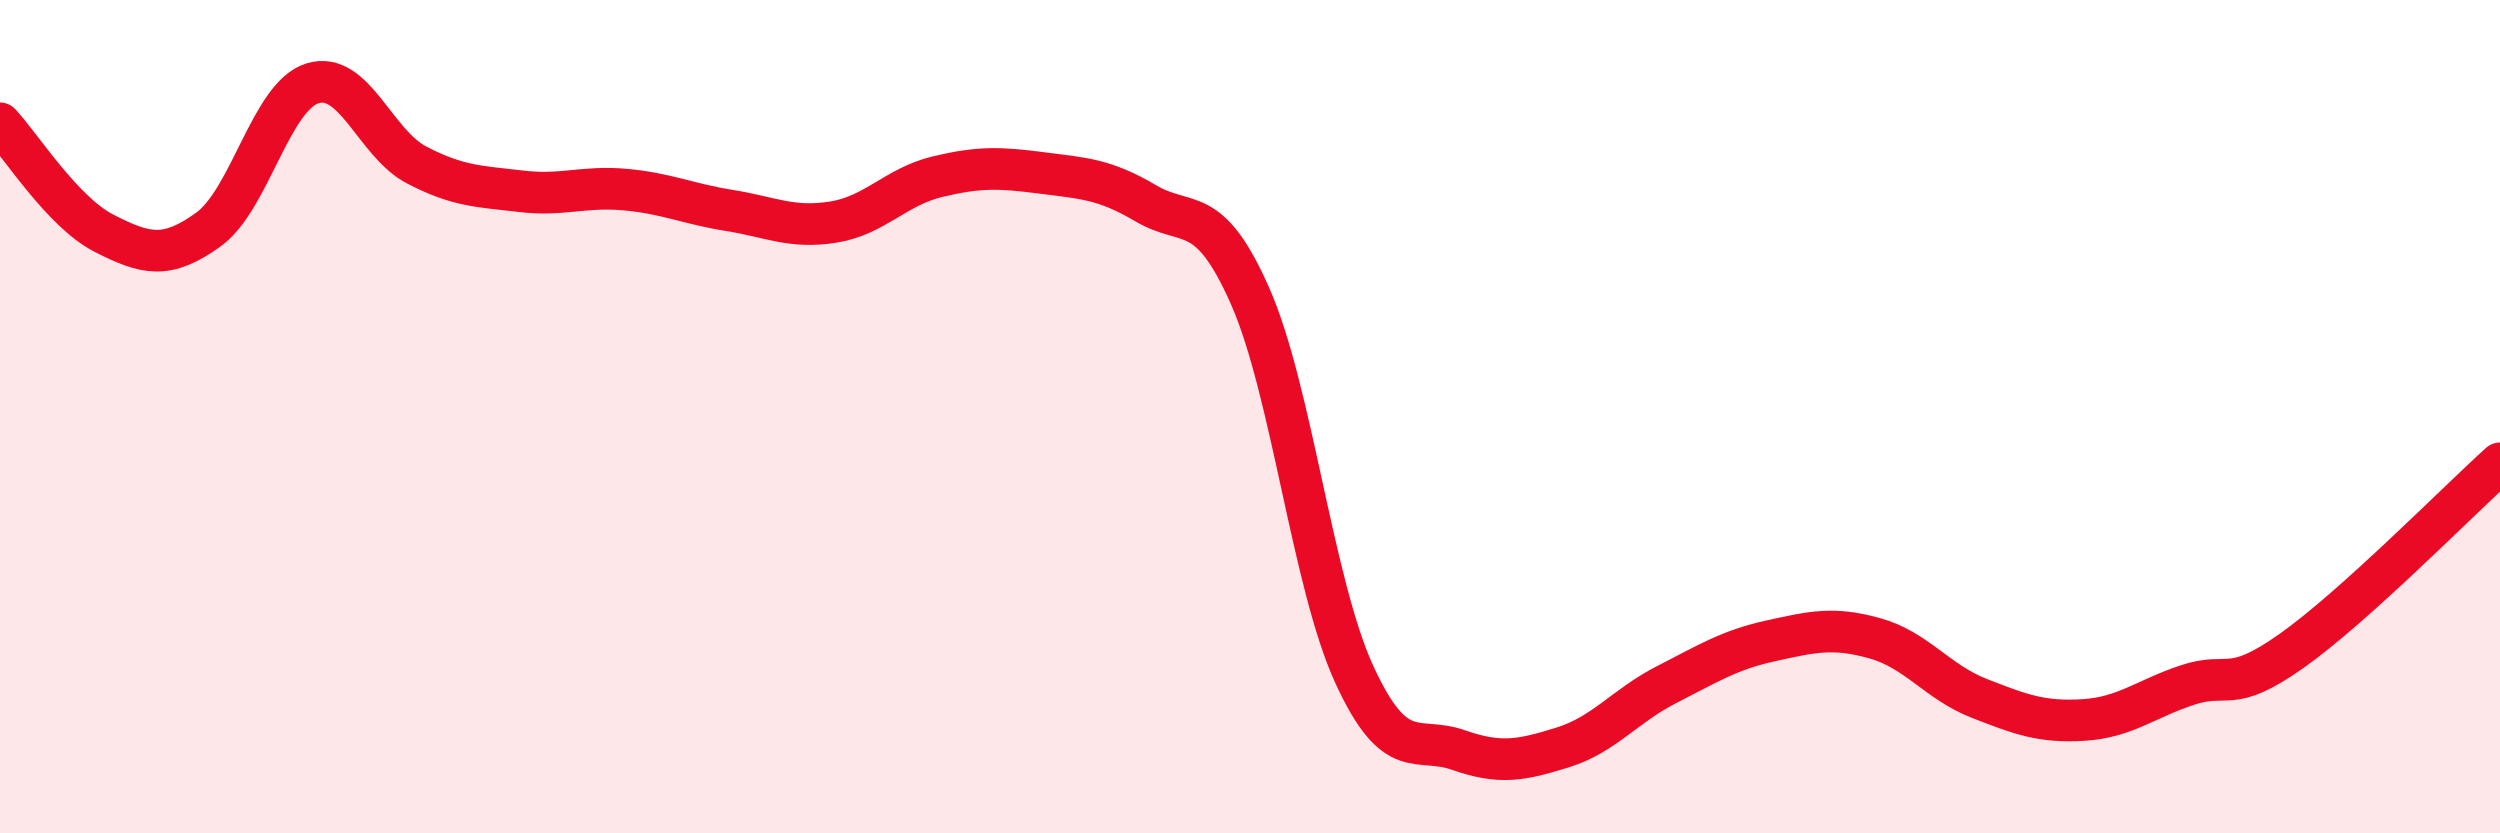
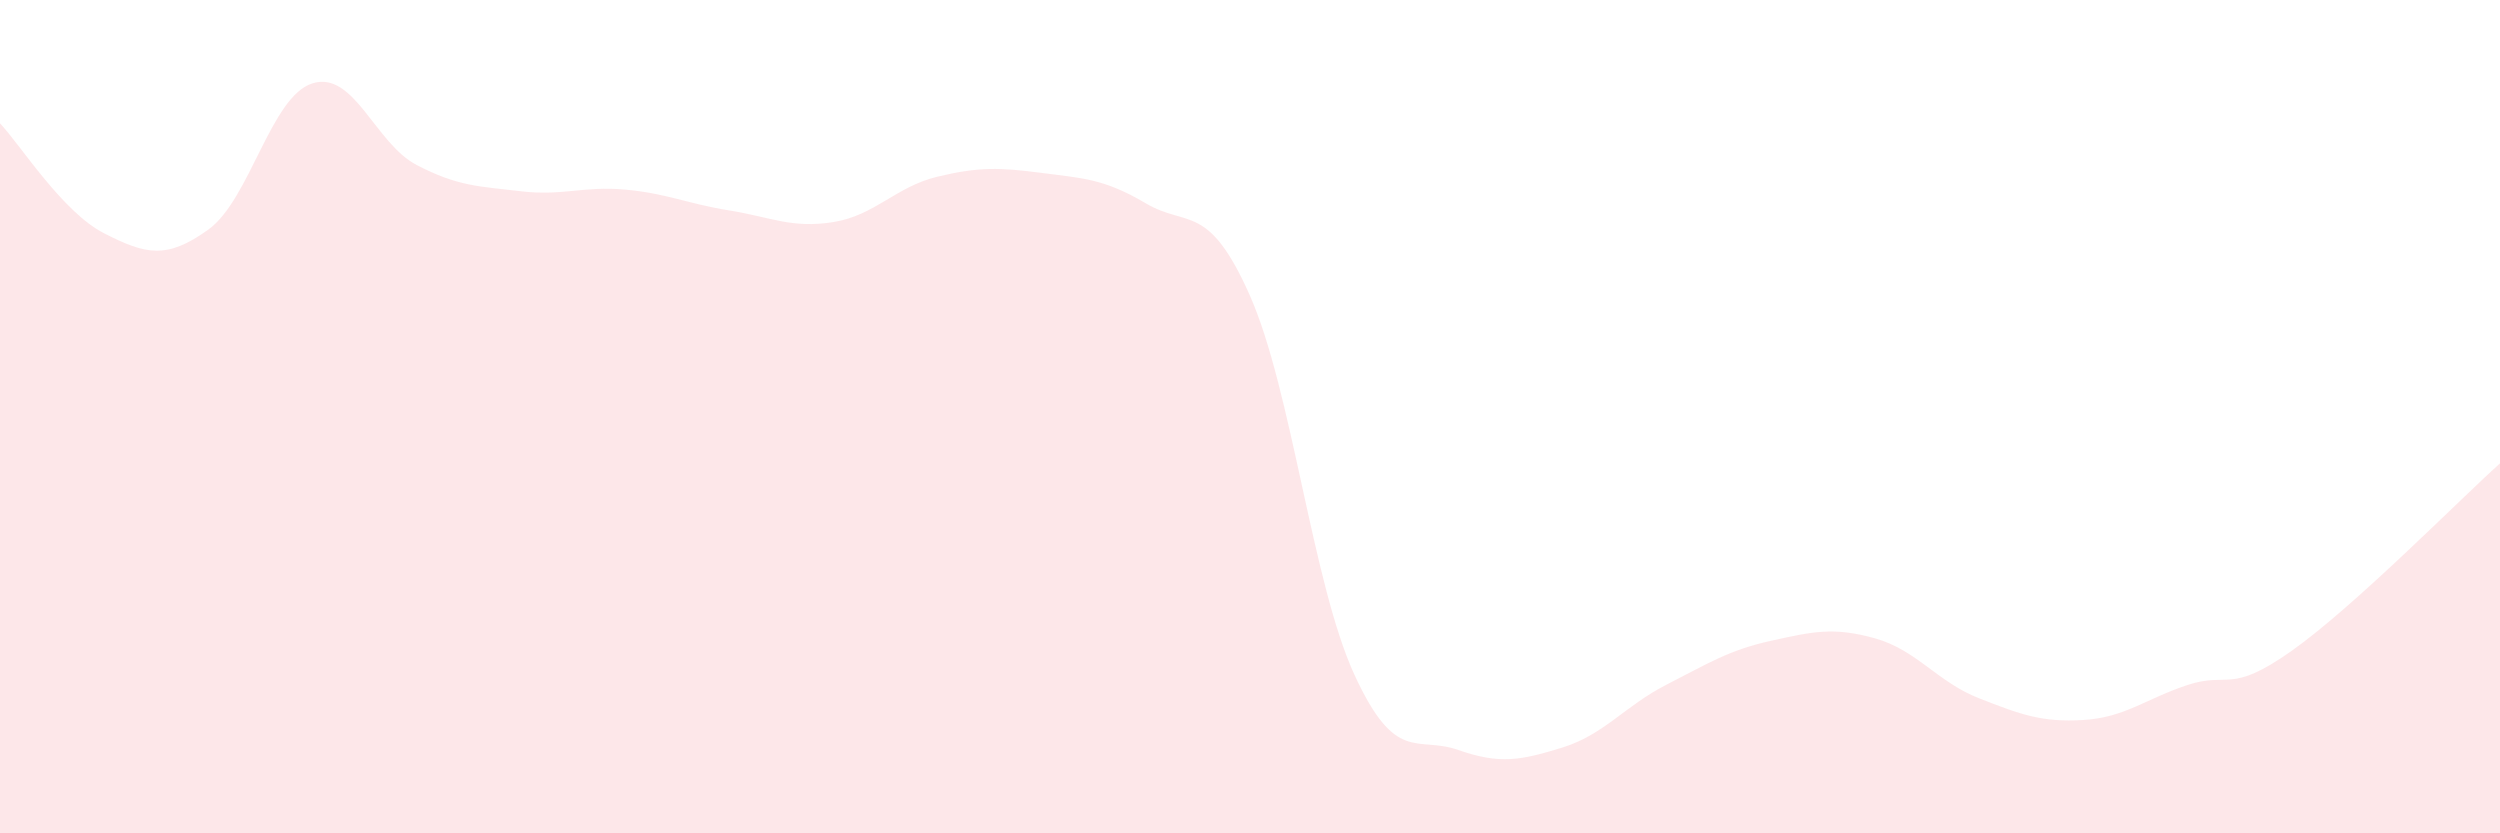
<svg xmlns="http://www.w3.org/2000/svg" width="60" height="20" viewBox="0 0 60 20">
  <path d="M 0,2.96 C 0.5,3.49 1.5,5.09 2.5,5.6 C 3.5,6.11 4,6.23 5,5.51 C 6,4.79 6.5,2.31 7.5,2 C 8.5,1.69 9,3.44 10,3.96 C 11,4.48 11.5,4.47 12.5,4.59 C 13.5,4.71 14,4.46 15,4.55 C 16,4.64 16.5,4.89 17.5,5.05 C 18.5,5.21 19,5.49 20,5.33 C 21,5.17 21.5,4.48 22.5,4.24 C 23.5,4 24,4.02 25,4.15 C 26,4.28 26.5,4.29 27.5,4.88 C 28.5,5.47 29,4.84 30,7.1 C 31,9.36 31.5,14 32.5,16.18 C 33.5,18.36 34,17.65 35,18 C 36,18.35 36.5,18.25 37.5,17.94 C 38.5,17.63 39,16.94 40,16.43 C 41,15.92 41.5,15.6 42.5,15.38 C 43.5,15.16 44,15.04 45,15.32 C 46,15.6 46.5,16.37 47.5,16.76 C 48.5,17.15 49,17.34 50,17.28 C 51,17.22 51.5,16.77 52.5,16.44 C 53.5,16.11 53.5,16.68 55,15.62 C 56.5,14.56 59,12.02 60,11.12L60 20L0 20Z" fill="#EB0A25" opacity="0.1" stroke-linecap="round" stroke-linejoin="round" />
-   <path d="M 0,2.96 C 0.5,3.49 1.5,5.09 2.5,5.6 C 3.5,6.11 4,6.23 5,5.51 C 6,4.79 6.5,2.31 7.5,2 C 8.5,1.69 9,3.44 10,3.96 C 11,4.48 11.5,4.47 12.5,4.59 C 13.5,4.71 14,4.46 15,4.55 C 16,4.64 16.5,4.89 17.5,5.05 C 18.5,5.21 19,5.49 20,5.33 C 21,5.17 21.5,4.48 22.5,4.24 C 23.5,4 24,4.02 25,4.15 C 26,4.28 26.5,4.29 27.5,4.88 C 28.5,5.47 29,4.84 30,7.1 C 31,9.36 31.5,14 32.5,16.18 C 33.5,18.36 34,17.65 35,18 C 36,18.35 36.5,18.25 37.5,17.94 C 38.5,17.63 39,16.94 40,16.43 C 41,15.92 41.5,15.6 42.5,15.38 C 43.5,15.16 44,15.04 45,15.32 C 46,15.6 46.5,16.37 47.5,16.76 C 48.5,17.15 49,17.34 50,17.28 C 51,17.22 51.5,16.77 52.5,16.44 C 53.5,16.11 53.5,16.68 55,15.62 C 56.5,14.56 59,12.02 60,11.12" stroke="#EB0A25" stroke-width="1" fill="none" stroke-linecap="round" stroke-linejoin="round" />
</svg>